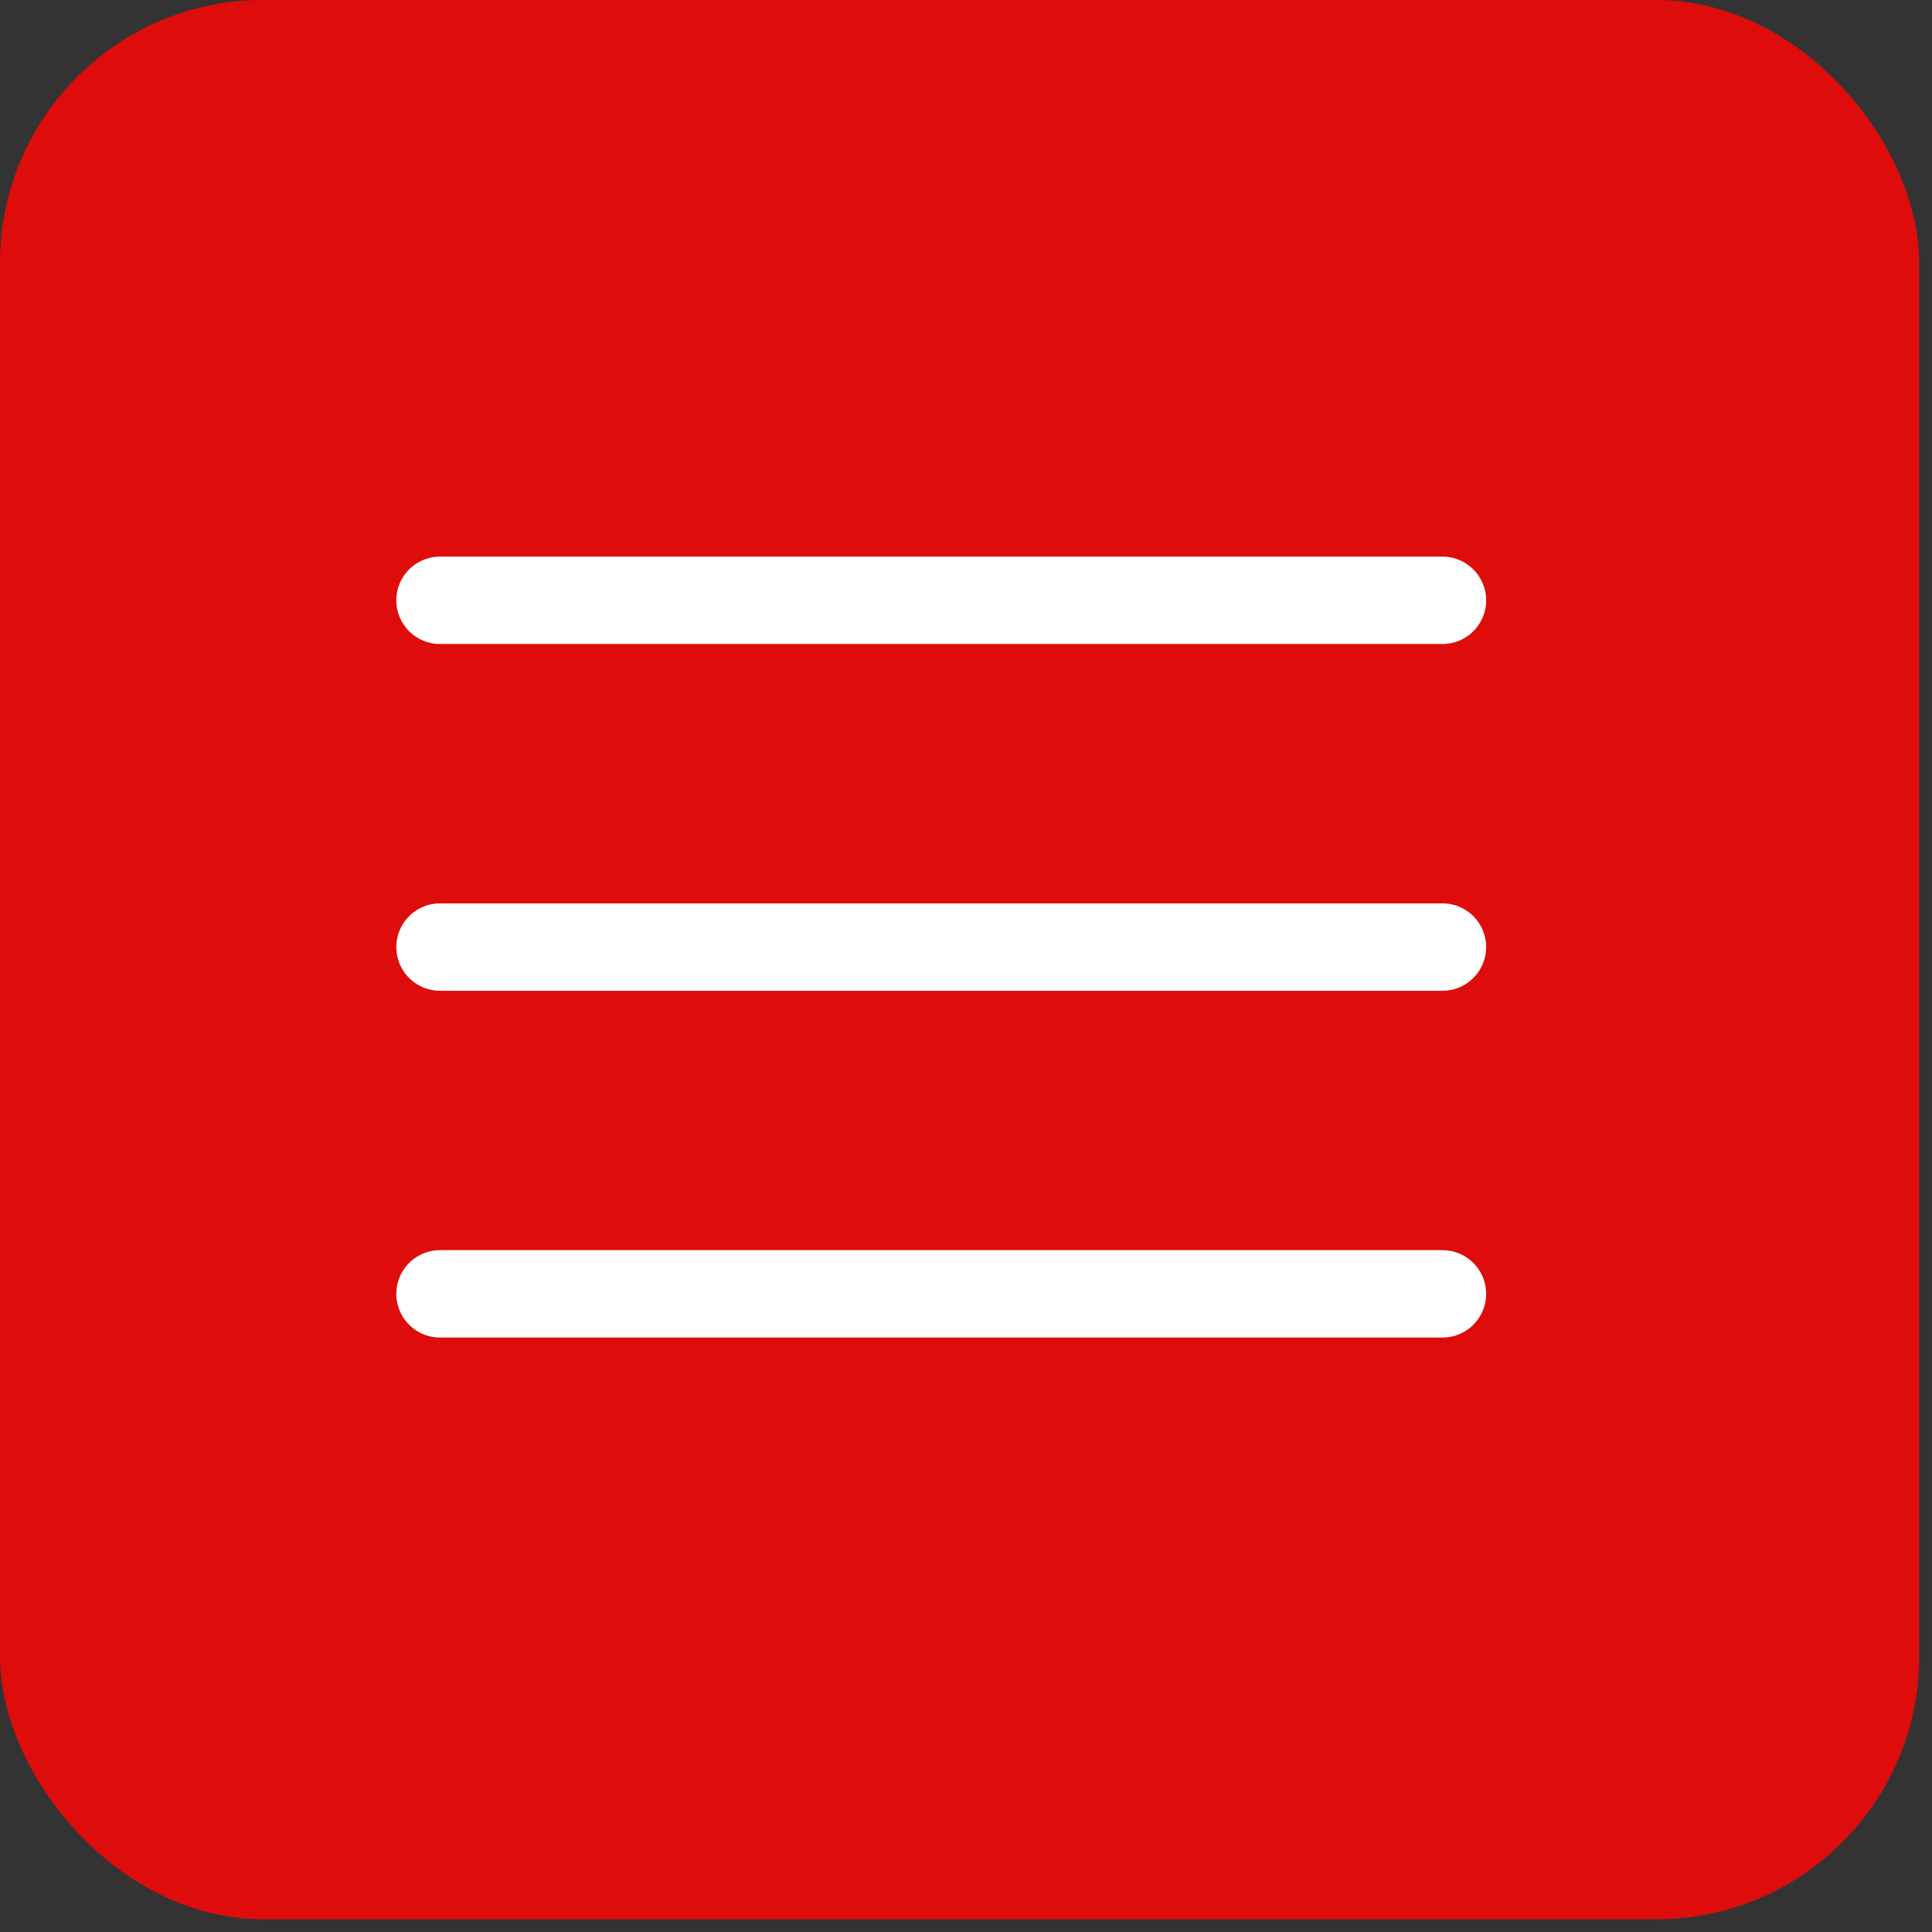
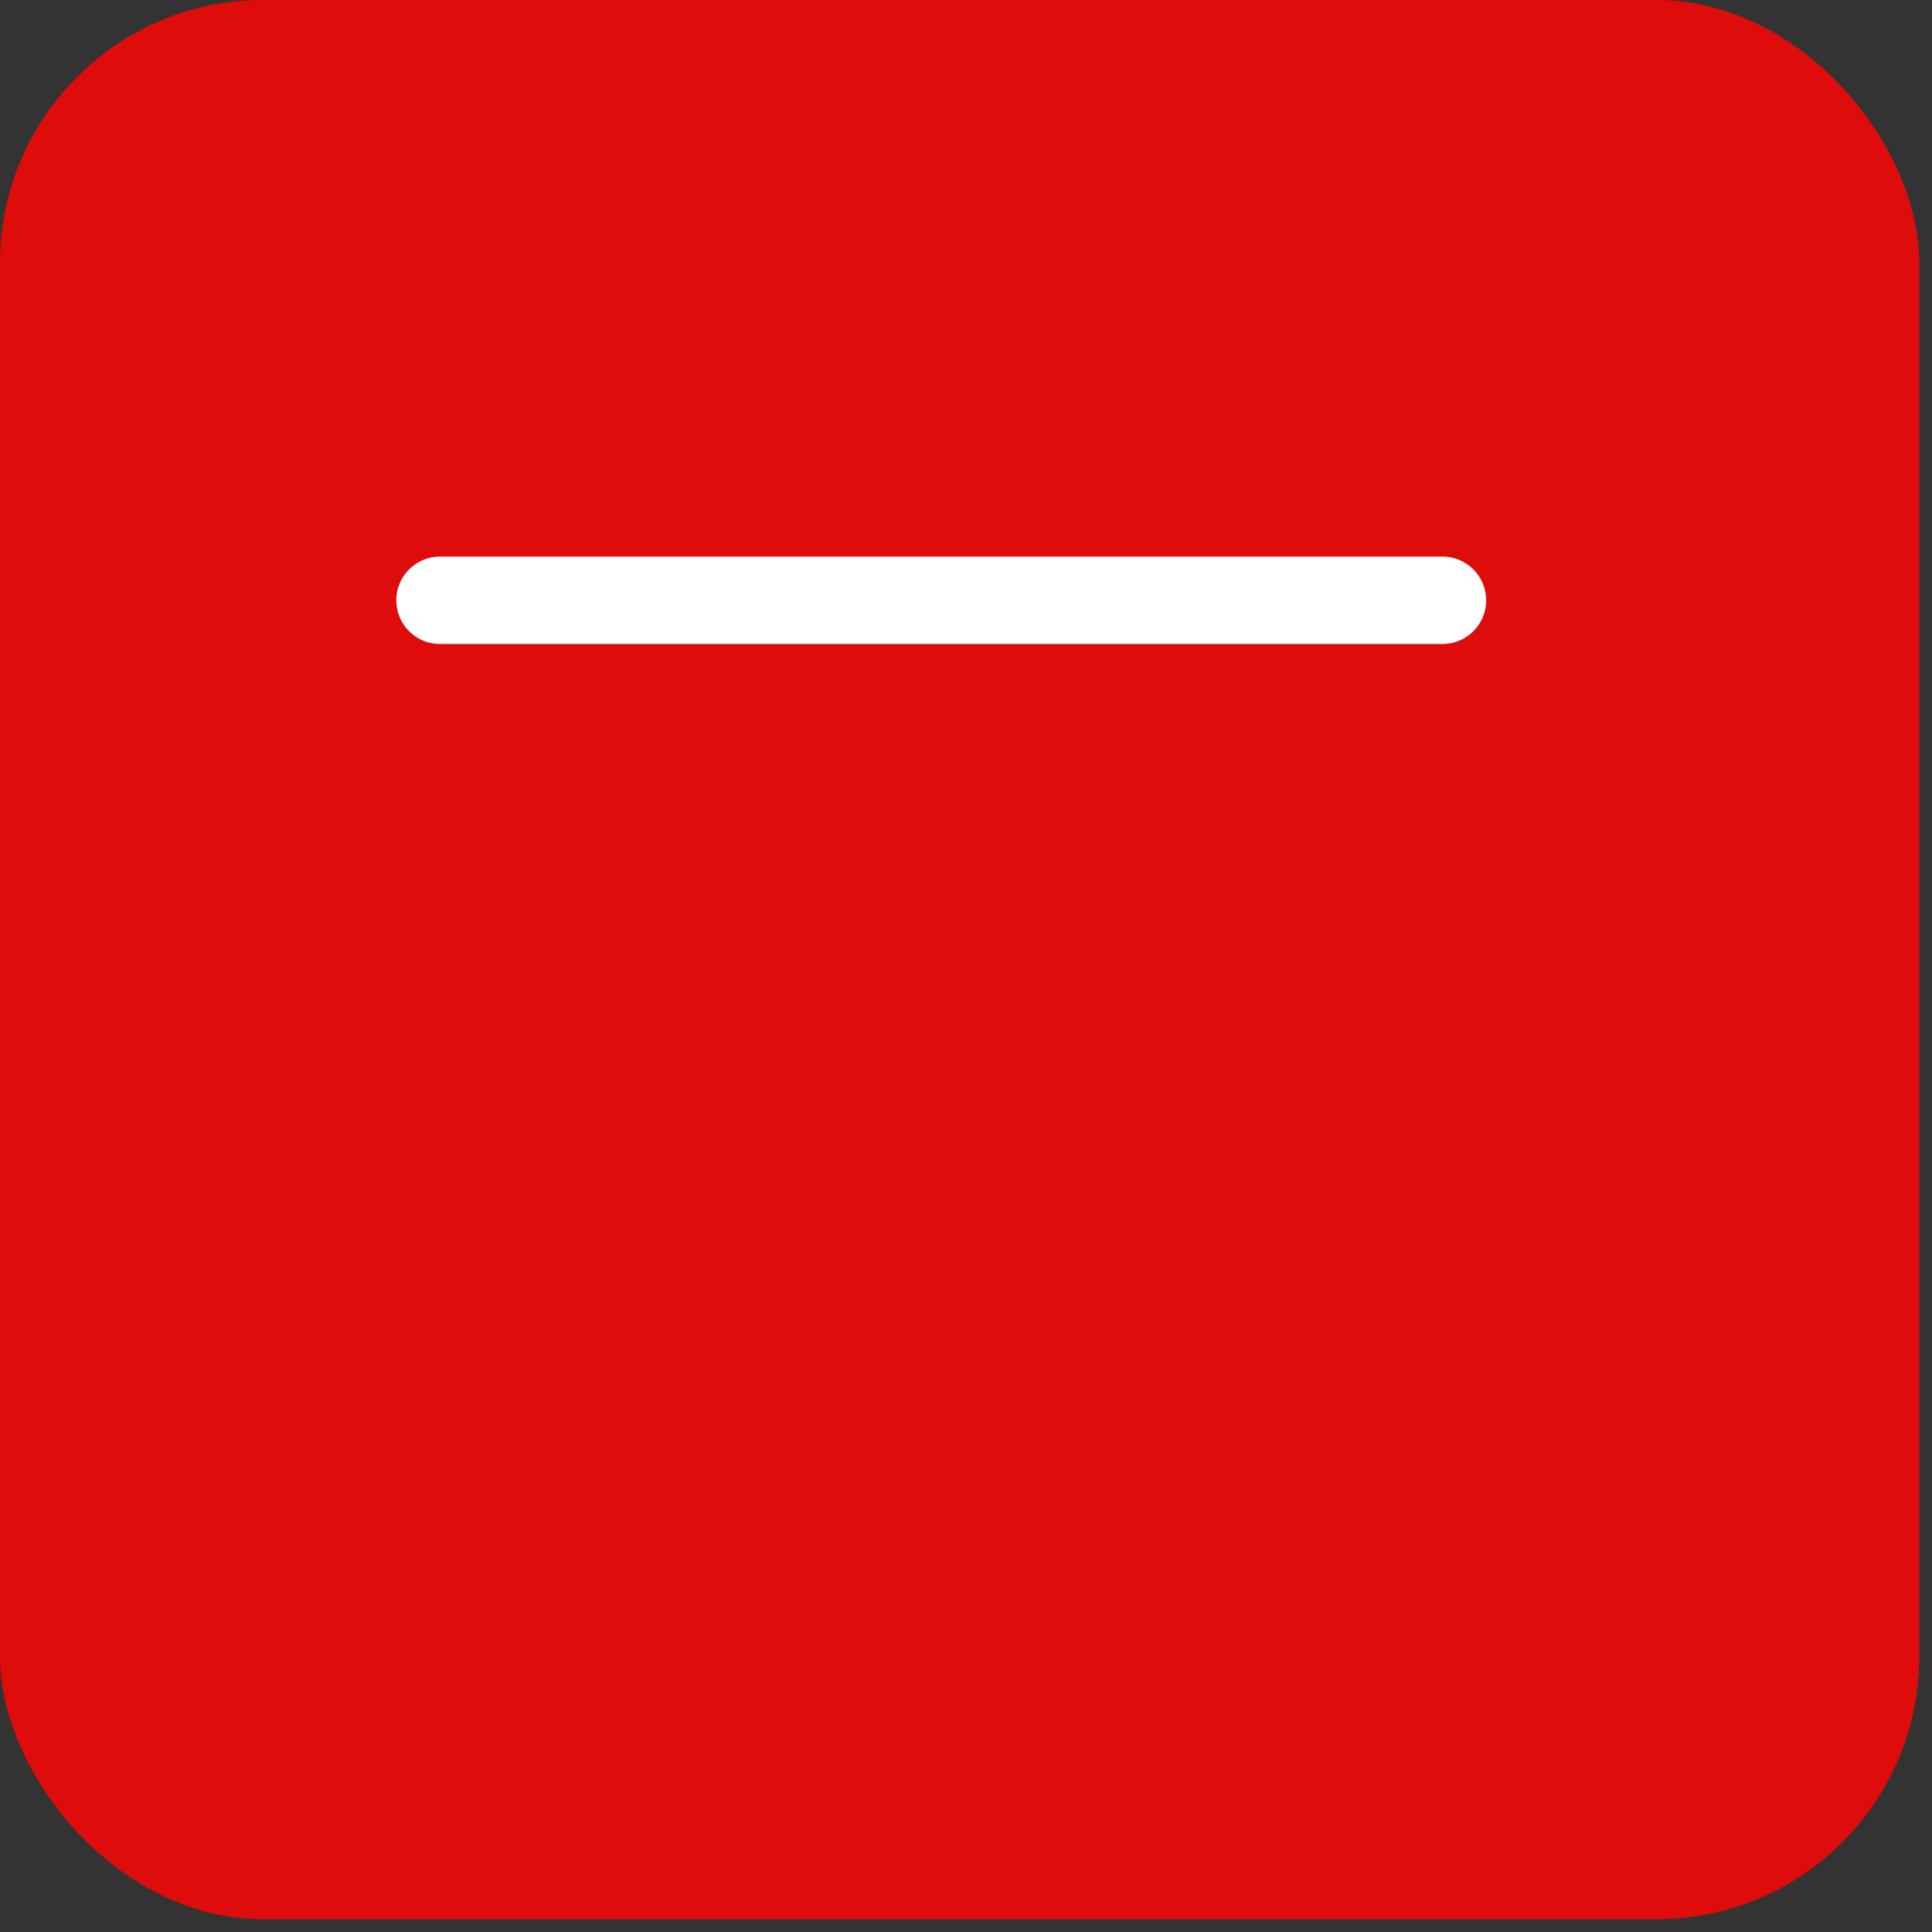
<svg xmlns="http://www.w3.org/2000/svg" width="39" height="39" viewBox="0 0 39 39" fill="none">
  <rect x="0" y="0" width="39" height="39" fill="#333333" stroke="none" />
  <rect width="38.743" height="38.743" rx="5.307" fill="#DF0C0C" />
  <line x1="8.882" y1="12.118" x2="29.118" y2="12.118" stroke="white" stroke-width="1.764" stroke-linecap="round" stroke-linejoin="round" />
-   <line x1="8.882" y1="19.118" x2="29.118" y2="19.118" stroke="white" stroke-width="1.764" stroke-linecap="round" stroke-linejoin="round" />
-   <line x1="8.882" y1="26.118" x2="29.118" y2="26.118" stroke="white" stroke-width="1.764" stroke-linecap="round" stroke-linejoin="round" />
</svg>